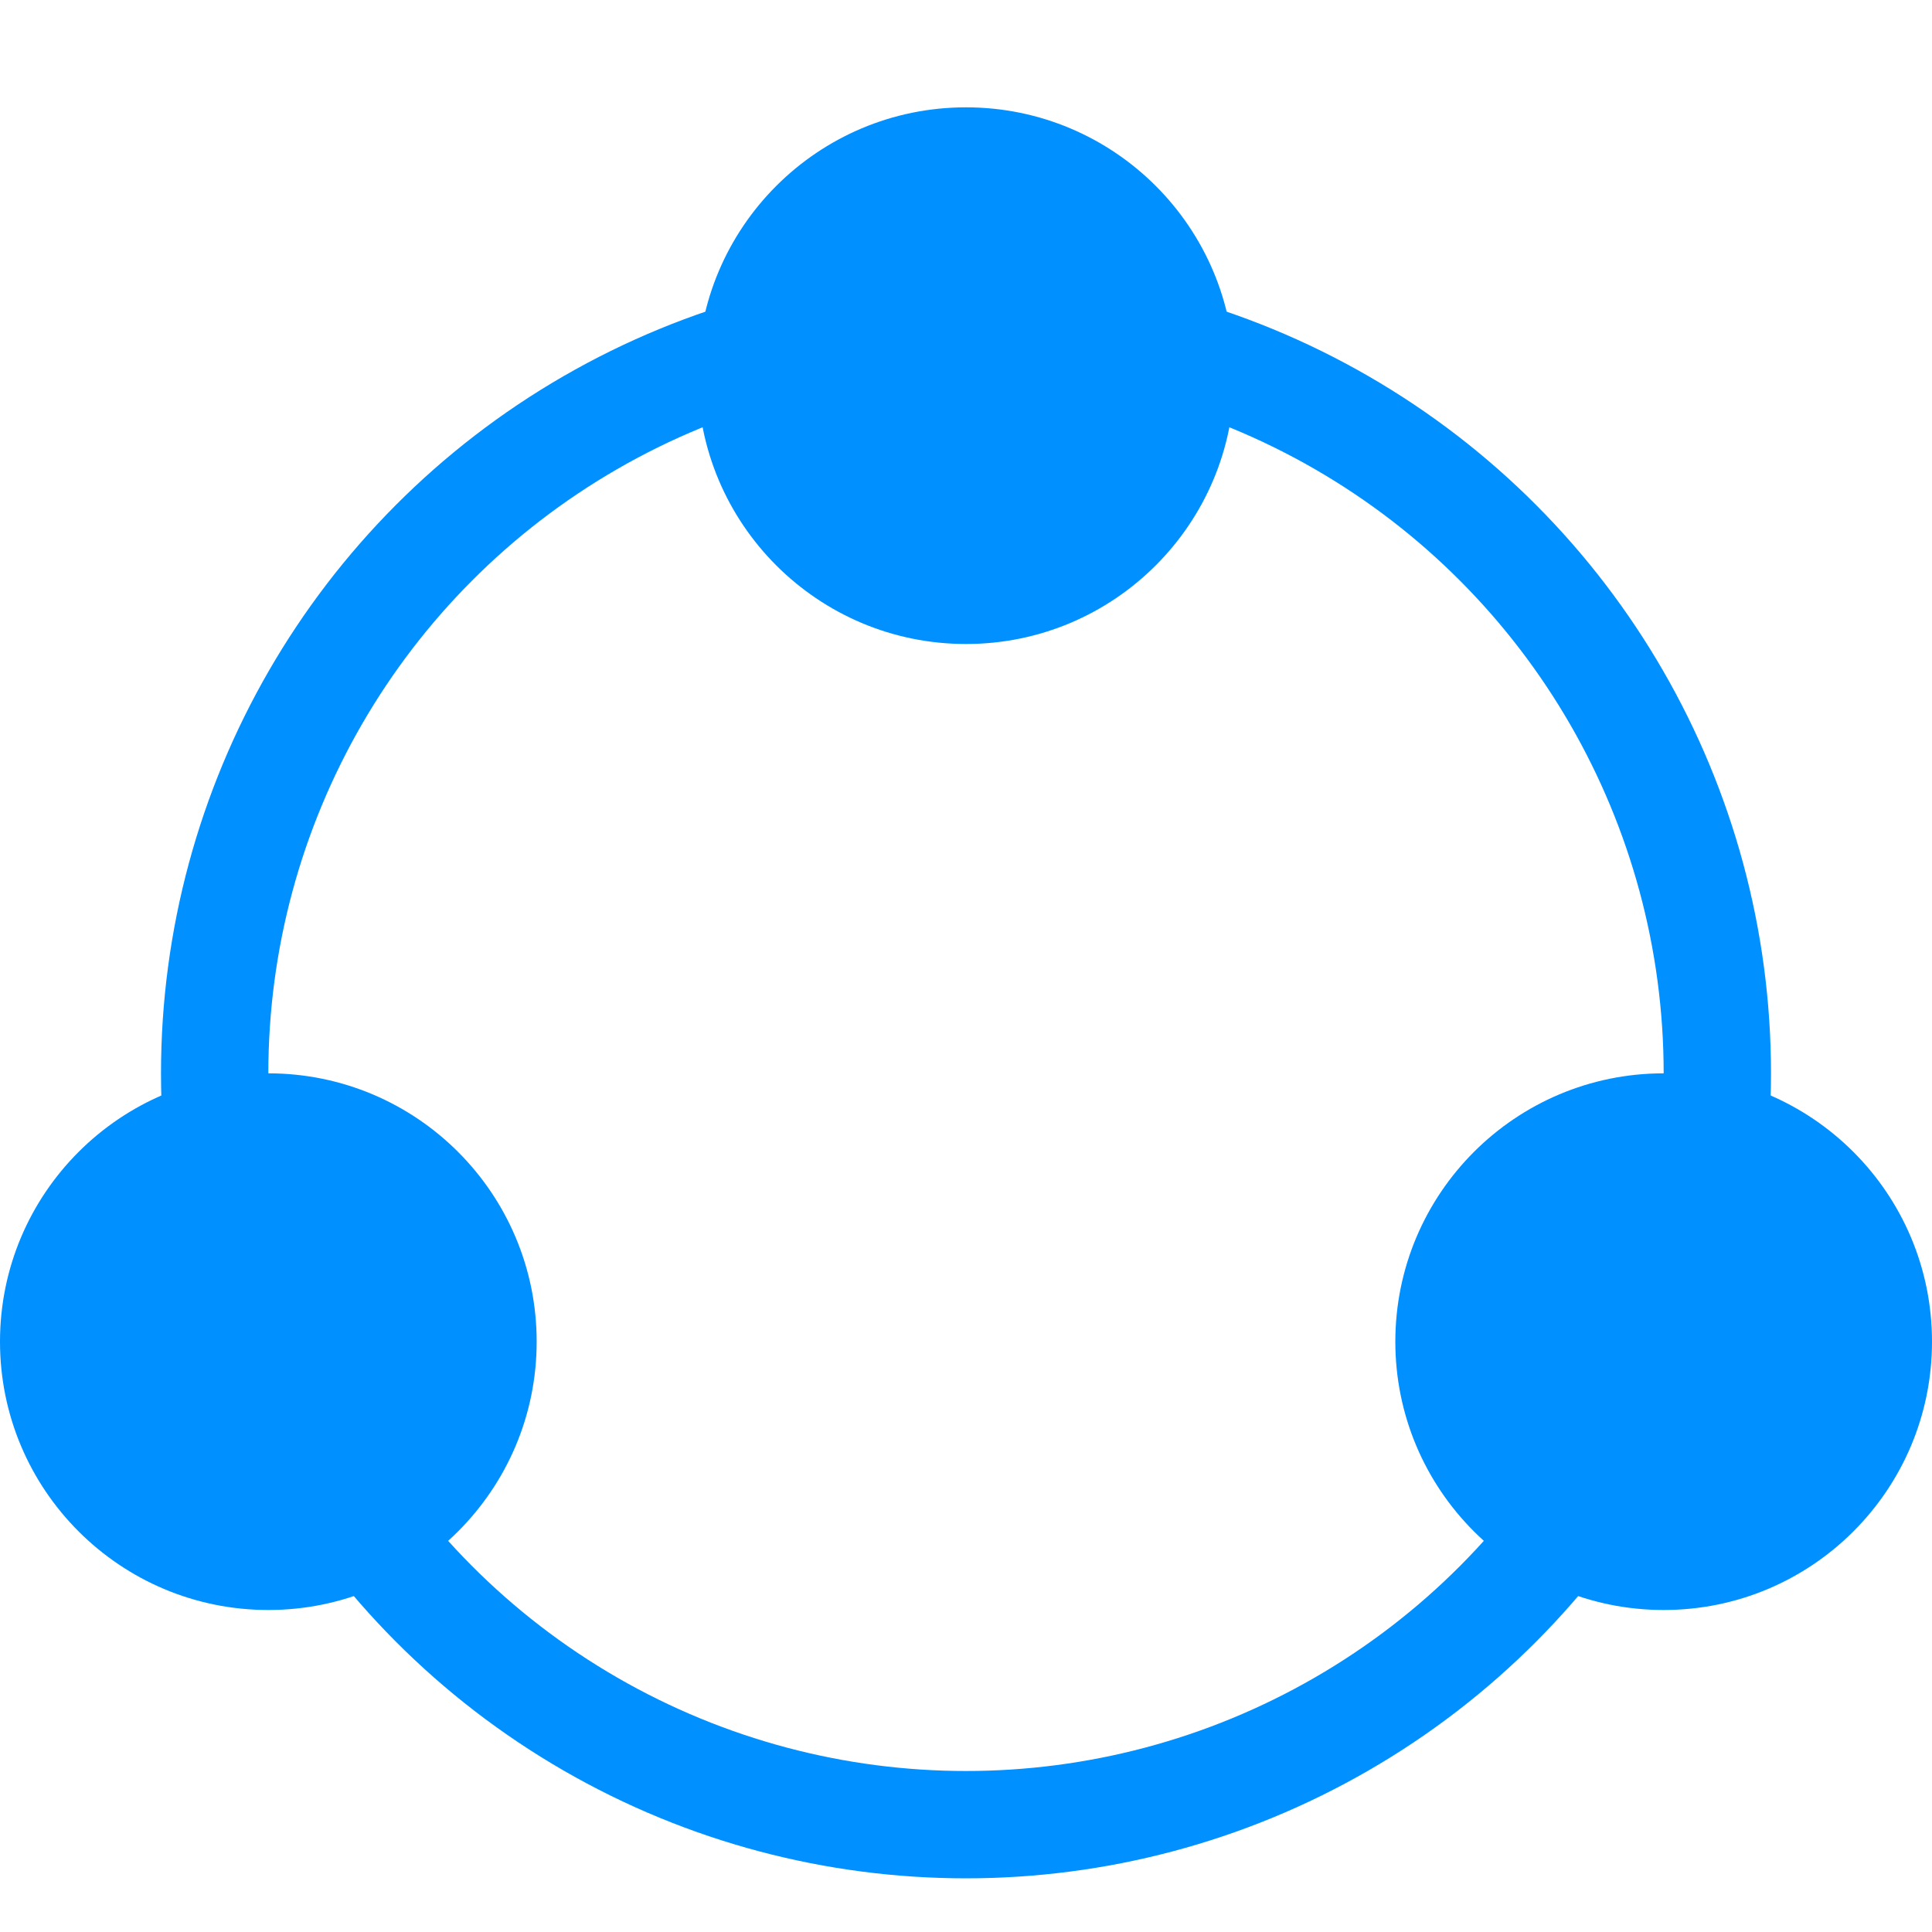
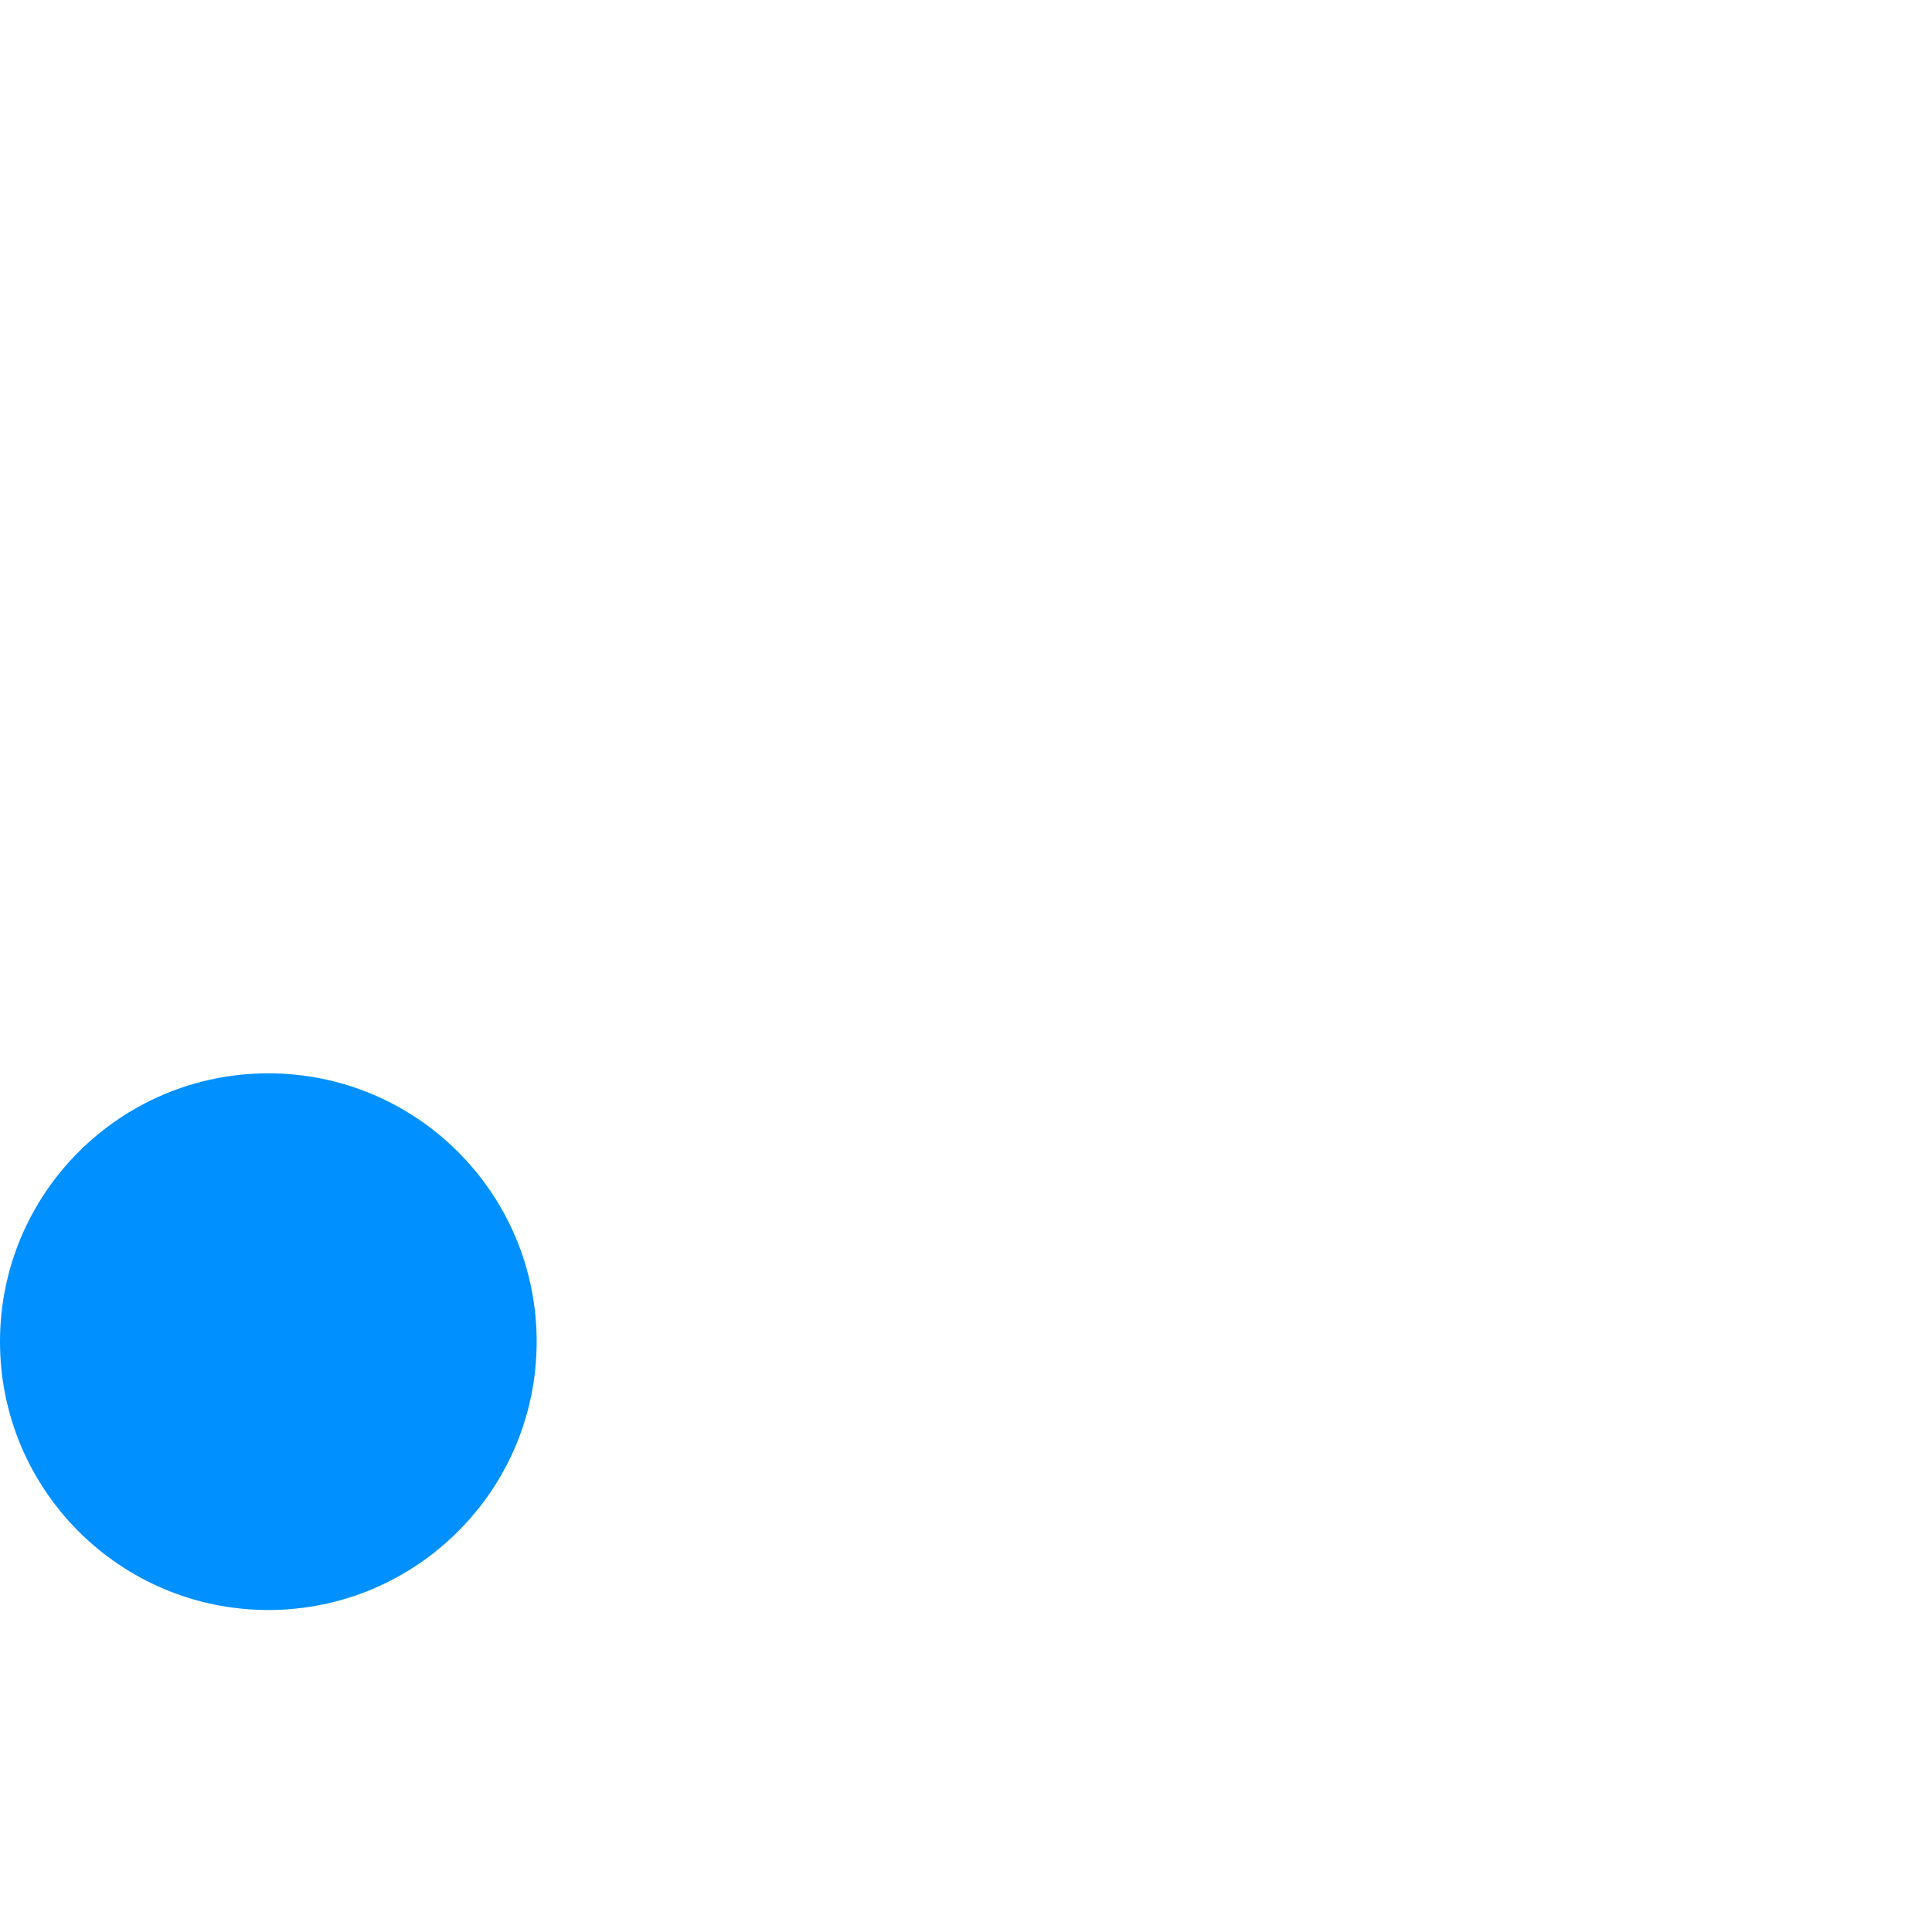
<svg xmlns="http://www.w3.org/2000/svg" version="1.1" id="Layer_1" x="0px" y="0px" viewBox="0 0 36 36" style="enable-background:new 0 0 36 36;" xml:space="preserve">
  <style type="text/css">
	.st0{fill:none;stroke:#0090FF;stroke-width:2;stroke-linecap:round;stroke-linejoin:round;}
	.st1{fill:#0090FF;}
</style>
  <g>
    <title>click-2-call</title>
-     <circle class="st0" cx="18" cy="20" r="14" />
-     <circle class="st1" cx="31" cy="25" r="5" />
-     <circle class="st1" cx="18" cy="7" r="5" />
    <circle class="st1" cx="5" cy="25" r="5" />
  </g>
</svg>